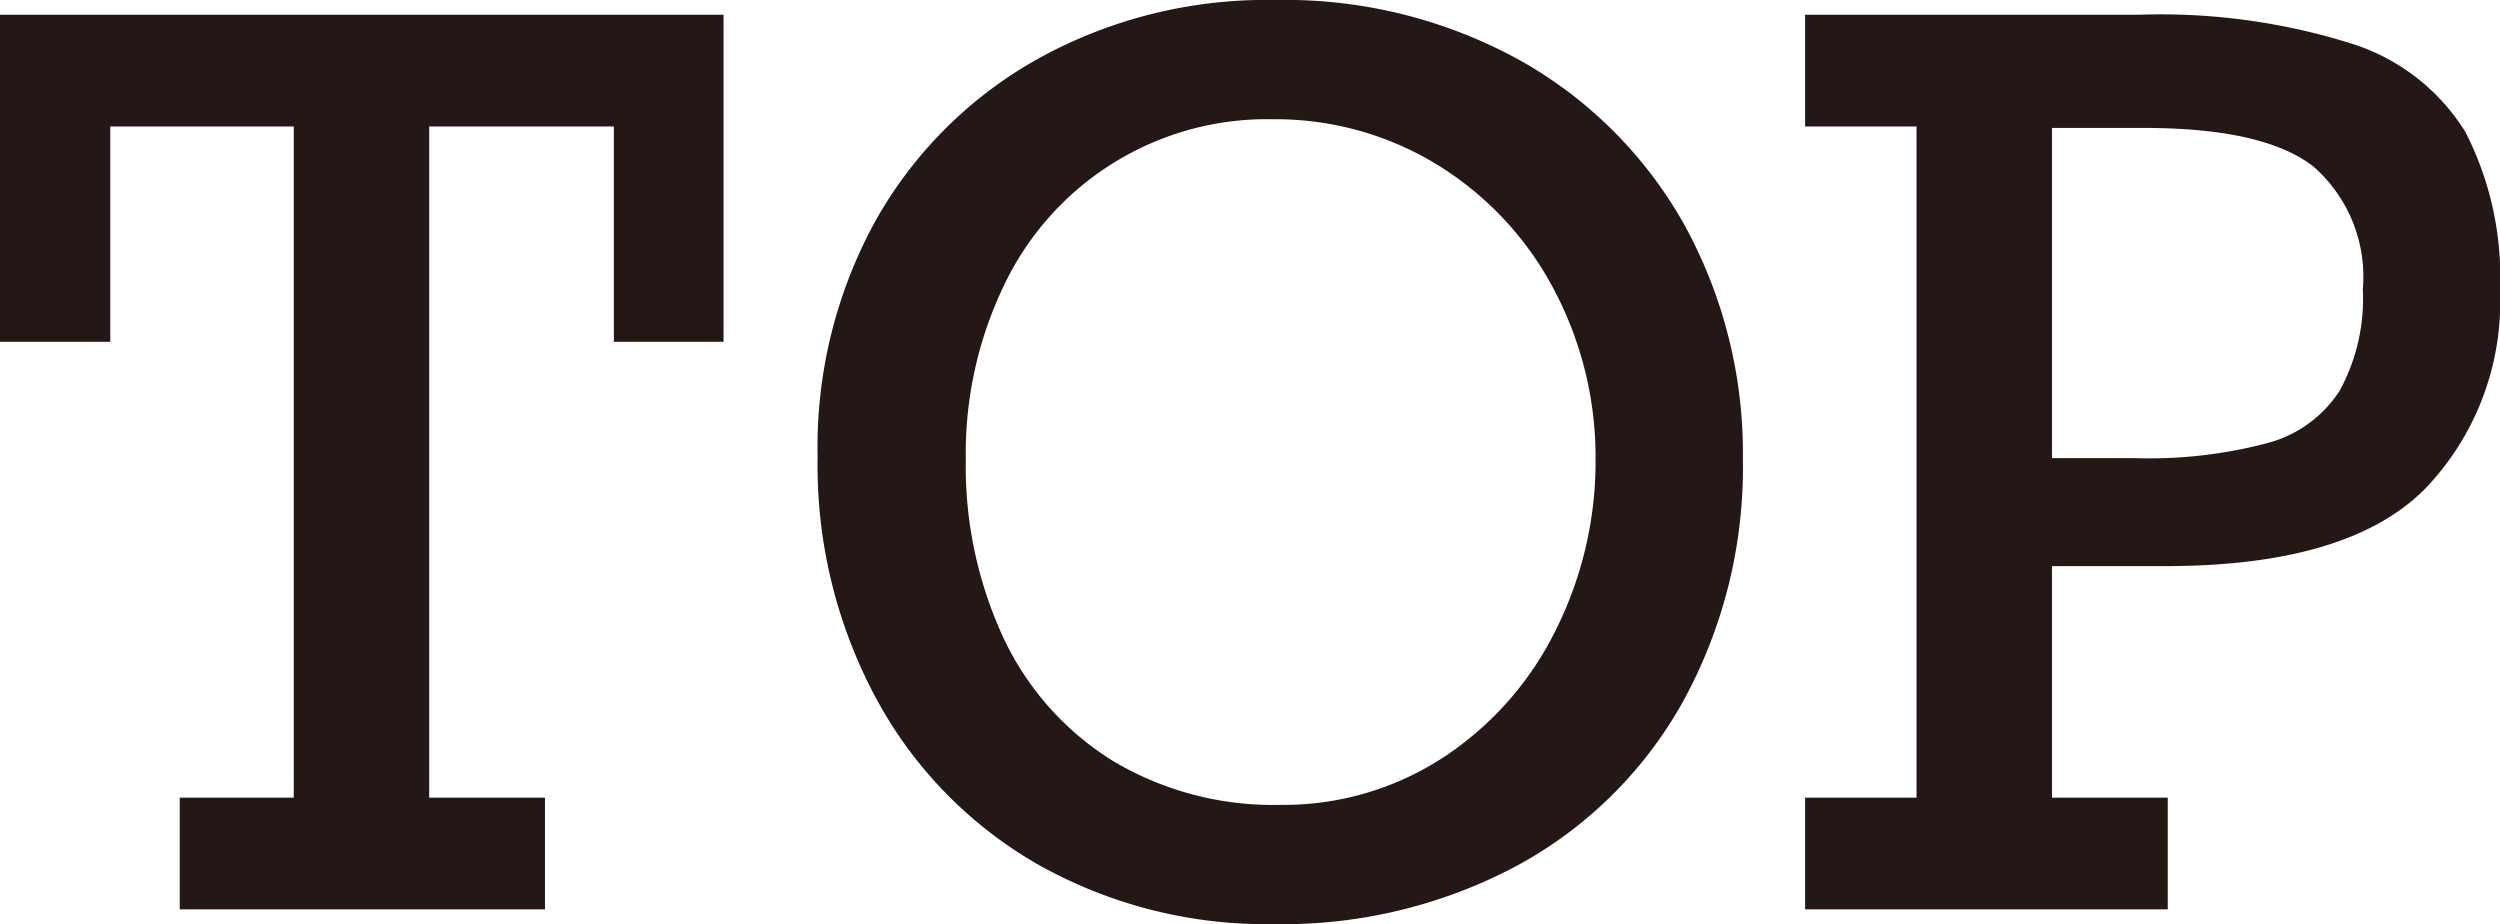
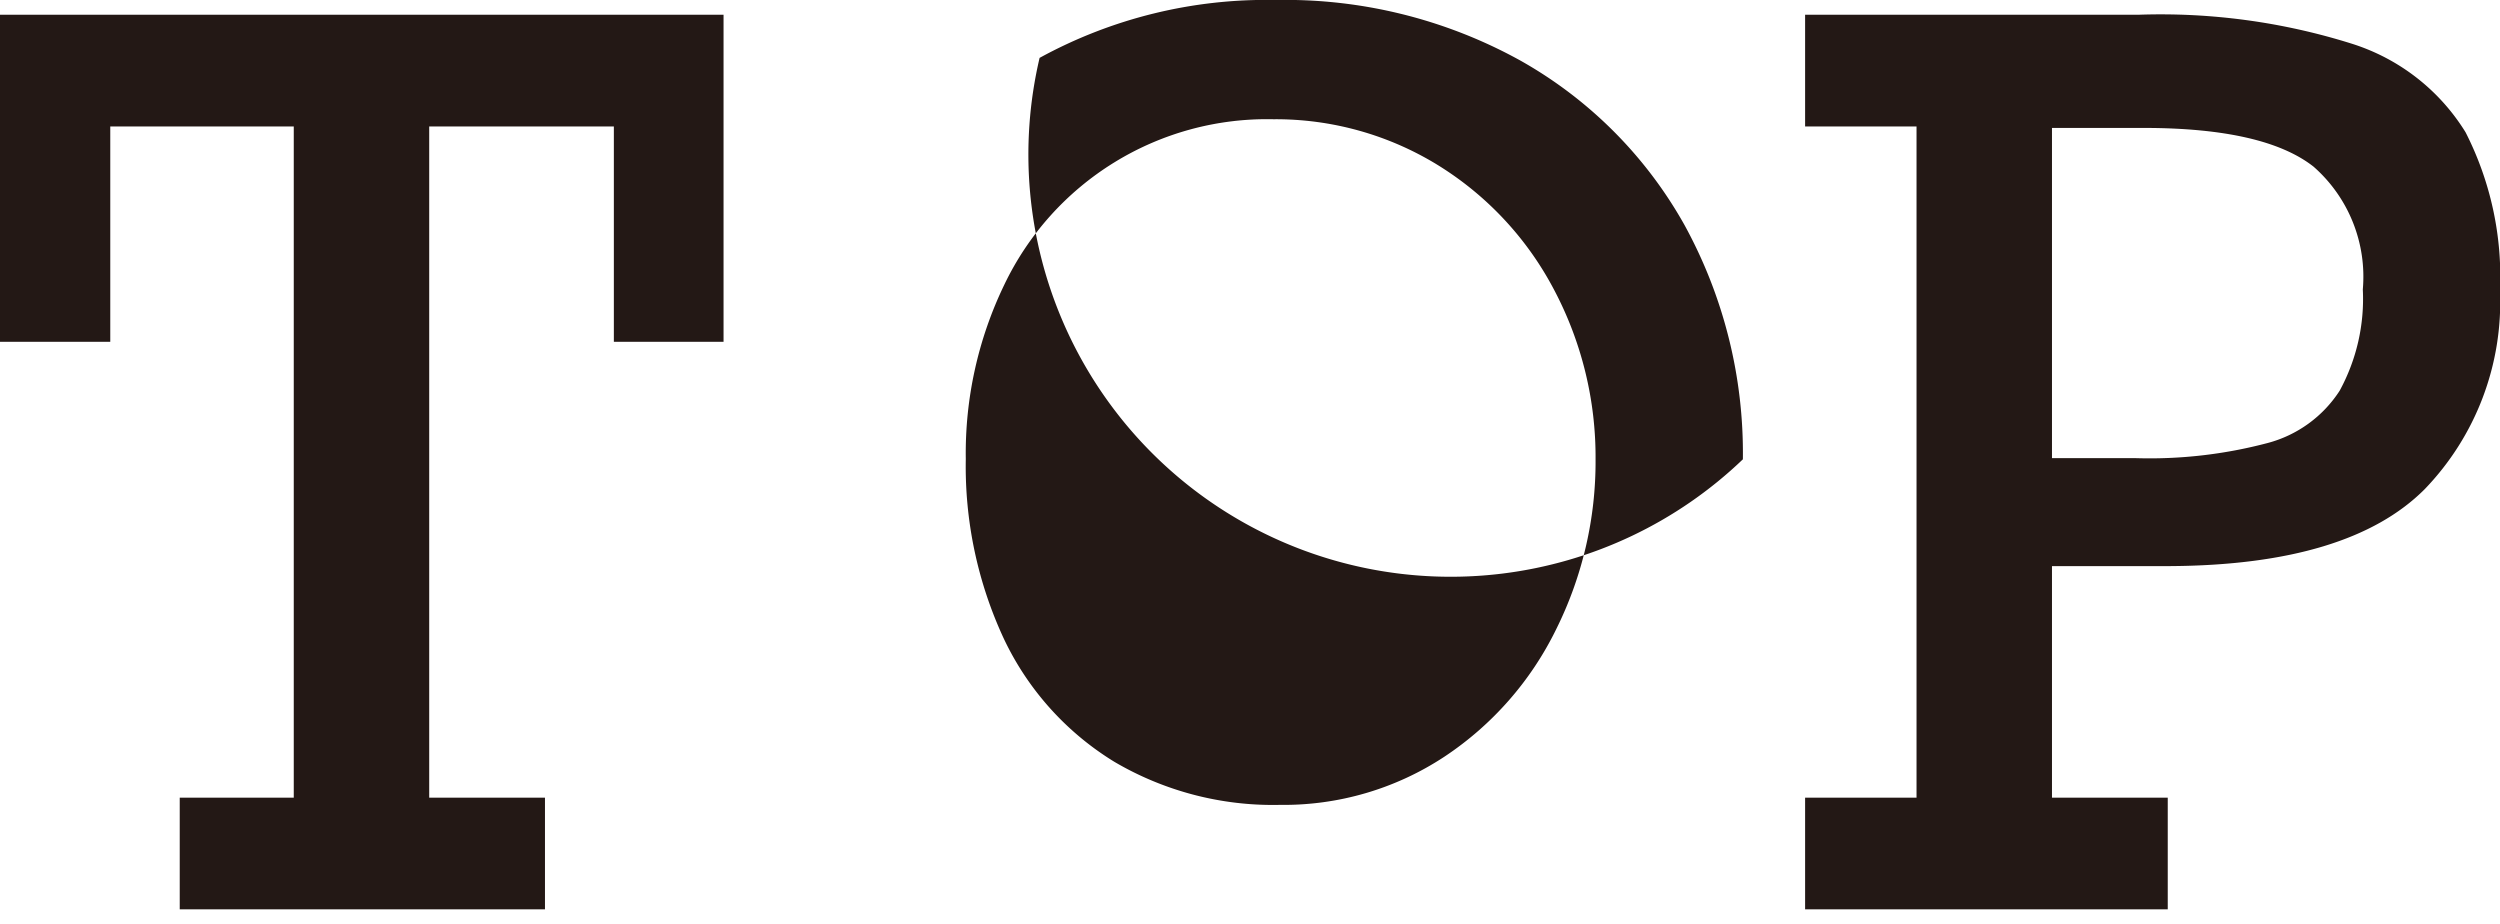
<svg xmlns="http://www.w3.org/2000/svg" viewBox="0 0 86.38 31.93">
  <g data-name="レイヤー 2">
-     <path d="M21.21 11.81V4.37h-6.38v23.19h4v3.86H6.21v-3.86h3.94V4.37H3.81v7.44H0V.51h25v11.3zm39.01 4.06a16.79 16.79 0 01-2.08 8.39 14.41 14.41 0 01-5.76 5.67 17.17 17.17 0 01-8.34 2 16.06 16.06 0 01-8.21-2.08 14.58 14.58 0 01-5.58-5.76 17 17 0 01-2-8.3 16.21 16.21 0 012-8.16A14.59 14.59 0 0135.92 2a16.3 16.3 0 018.16-2 16.78 16.78 0 018.43 2.08 14.81 14.81 0 015.69 5.69 16.39 16.39 0 012.02 8.1zm-16 11.94a10.09 10.09 0 005.68-1.66 11.16 11.16 0 003.87-4.41 13 13 0 001.36-5.87A12.37 12.37 0 0053.69 10a11.15 11.15 0 00-4-4.29A10.69 10.69 0 0044 4.12a10.06 10.06 0 00-9.31 5.74 13.38 13.38 0 00-1.32 6 14.1 14.1 0 001.32 6.22 10 10 0 003.81 4.24 10.81 10.81 0 005.72 1.49zm42.16-17.76a9.32 9.32 0 01-2.6 6.85q-2.61 2.62-8.78 2.66h-4.1v8h4v3.86H62.37v-3.86h3.85V4.37h-3.85V.51h11.5a22 22 0 017.39 1 7.14 7.14 0 013.93 3.06 11 11 0 011.19 5.48zM81.64 10a5.06 5.06 0 00-1.7-4.24q-1.69-1.33-5.82-1.34H70.9v11.41h2.89a15.92 15.92 0 004.55-.52 4.26 4.26 0 002.5-1.81 6.62 6.62 0 00.8-3.5z" fill="#231815" data-name="ヘッダー" />
+     <path d="M21.21 11.81V4.37h-6.38v23.19h4v3.86H6.21v-3.86h3.94V4.37H3.81v7.44H0V.51h25v11.3zm39.01 4.06A14.59 14.59 0 0135.92 2a16.3 16.3 0 018.16-2 16.78 16.78 0 018.43 2.08 14.81 14.81 0 015.69 5.69 16.39 16.39 0 012.02 8.1zm-16 11.94a10.09 10.09 0 005.68-1.66 11.16 11.16 0 003.87-4.41 13 13 0 001.36-5.87A12.37 12.37 0 0053.69 10a11.15 11.15 0 00-4-4.29A10.69 10.69 0 0044 4.12a10.06 10.06 0 00-9.31 5.74 13.38 13.38 0 00-1.32 6 14.1 14.1 0 001.32 6.22 10 10 0 003.81 4.24 10.81 10.81 0 005.72 1.49zm42.16-17.76a9.32 9.32 0 01-2.6 6.85q-2.61 2.62-8.78 2.66h-4.1v8h4v3.86H62.37v-3.86h3.85V4.37h-3.85V.51h11.5a22 22 0 017.39 1 7.14 7.14 0 013.93 3.06 11 11 0 011.19 5.48zM81.64 10a5.06 5.06 0 00-1.7-4.24q-1.69-1.33-5.82-1.34H70.9v11.41h2.89a15.92 15.92 0 004.55-.52 4.26 4.26 0 002.5-1.81 6.62 6.62 0 00.8-3.5z" fill="#231815" data-name="ヘッダー" />
  </g>
</svg>